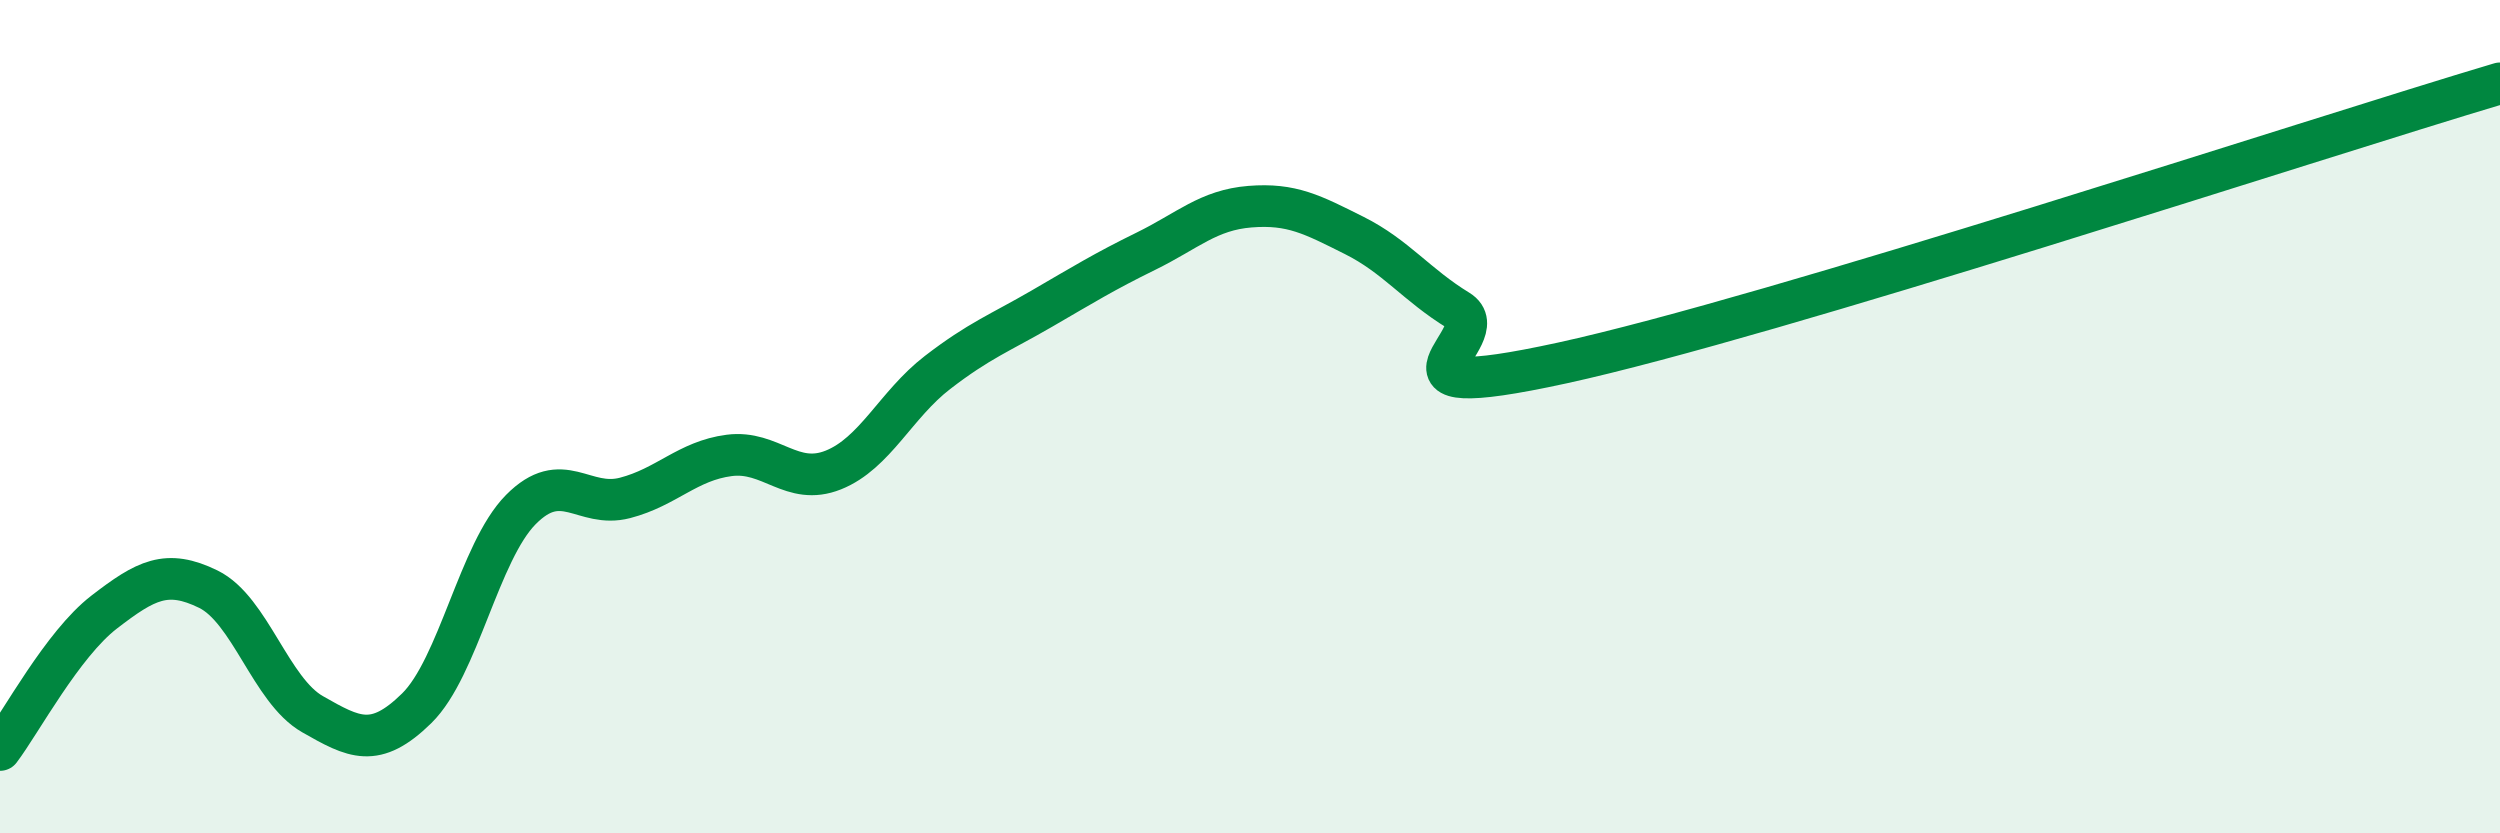
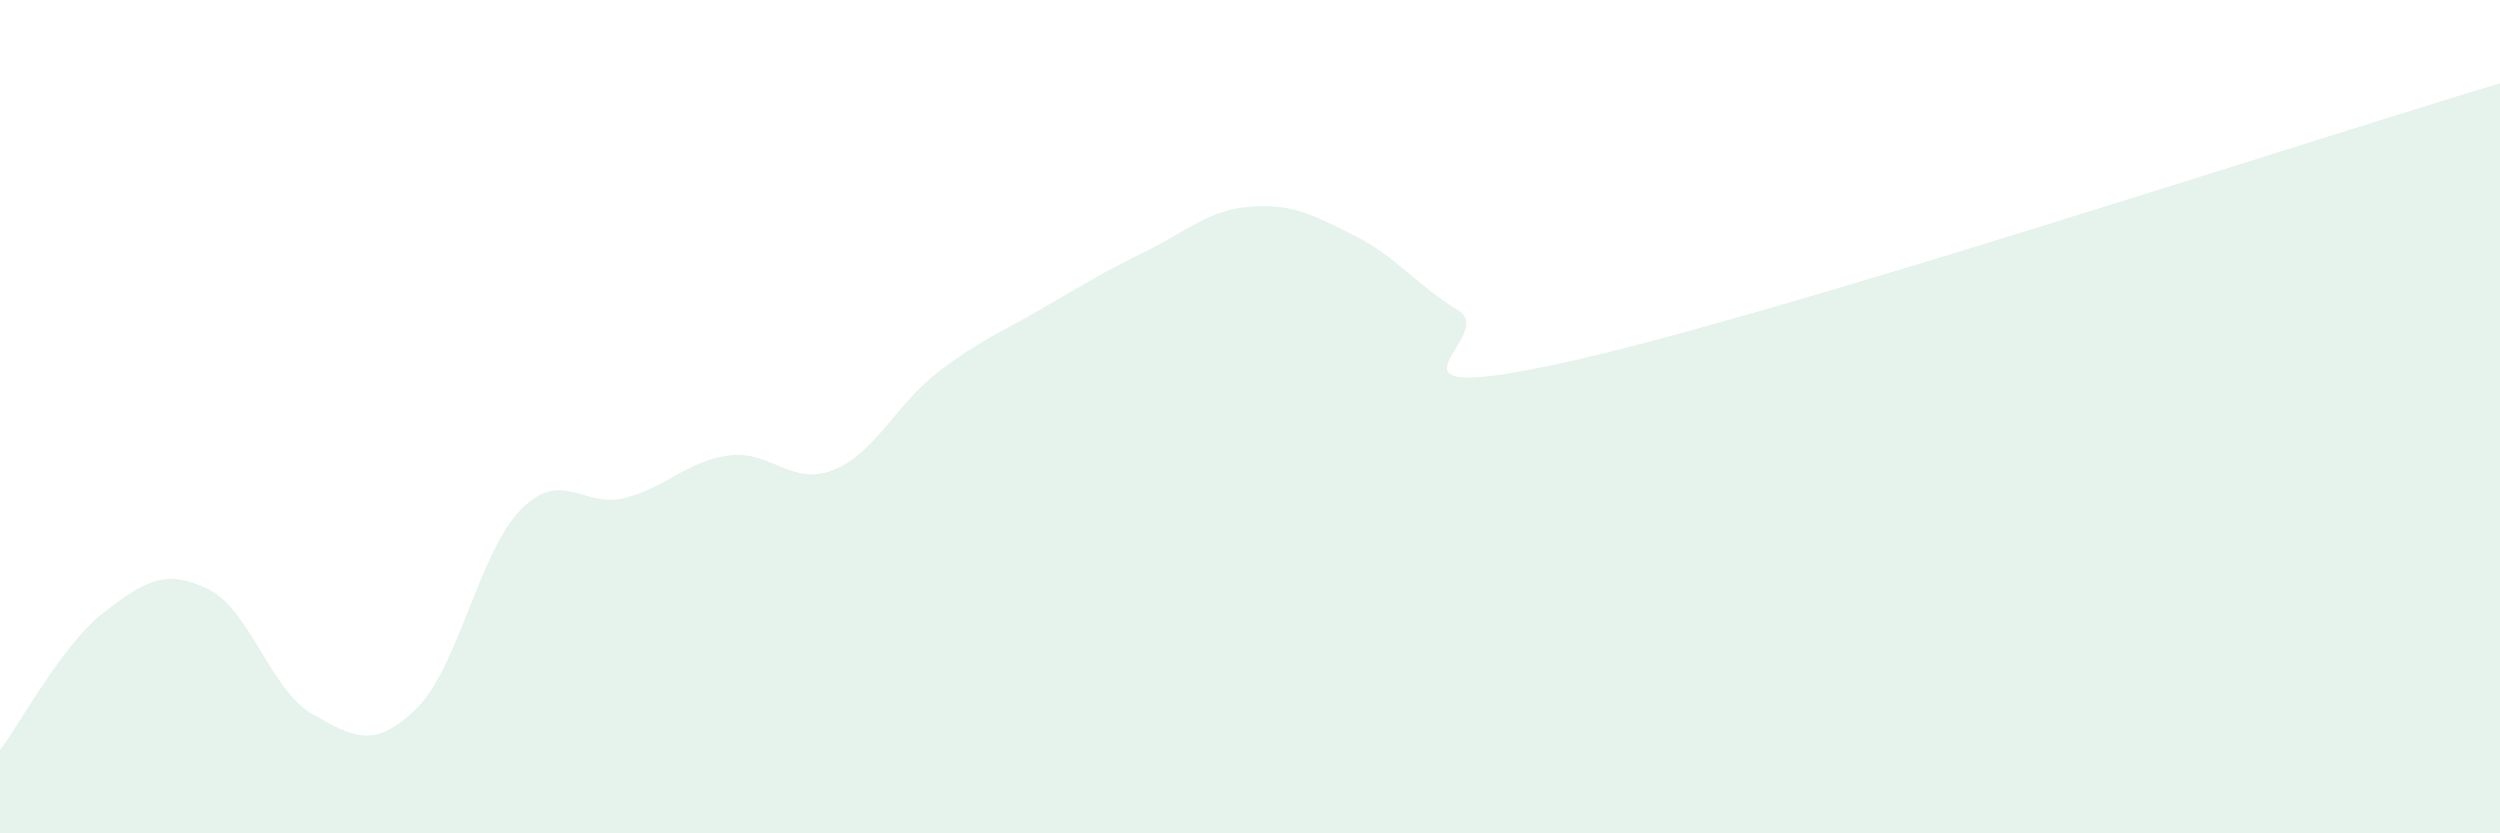
<svg xmlns="http://www.w3.org/2000/svg" width="60" height="20" viewBox="0 0 60 20">
  <path d="M 0,18 C 0.5,17.34 1.5,15.46 2.5,14.69 C 3.5,13.92 4,13.65 5,14.14 C 6,14.63 6.5,16.57 7.5,17.14 C 8.5,17.71 9,17.98 10,17 C 11,16.02 11.5,13.24 12.5,12.23 C 13.5,11.22 14,12.21 15,11.95 C 16,11.69 16.5,11.06 17.5,10.93 C 18.5,10.8 19,11.68 20,11.28 C 21,10.88 21.5,9.71 22.5,8.94 C 23.5,8.17 24,7.99 25,7.41 C 26,6.83 26.5,6.52 27.5,6.03 C 28.5,5.54 29,5.04 30,4.96 C 31,4.88 31.5,5.15 32.5,5.65 C 33.5,6.15 34,6.84 35,7.45 C 36,8.06 32.5,9.8 37.5,8.71 C 42.5,7.62 55.5,3.34 60,2L60 20L0 20Z" fill="#008740" opacity="0.1" stroke-linecap="round" stroke-linejoin="round" />
-   <path d="M 0,18 C 0.5,17.34 1.5,15.46 2.5,14.69 C 3.5,13.92 4,13.65 5,14.14 C 6,14.63 6.5,16.57 7.5,17.14 C 8.5,17.71 9,17.98 10,17 C 11,16.02 11.5,13.24 12.5,12.23 C 13.5,11.22 14,12.21 15,11.95 C 16,11.69 16.5,11.06 17.5,10.93 C 18.5,10.8 19,11.68 20,11.28 C 21,10.88 21.5,9.71 22.5,8.94 C 23.5,8.17 24,7.99 25,7.41 C 26,6.83 26.5,6.52 27.5,6.03 C 28.5,5.54 29,5.04 30,4.96 C 31,4.88 31.5,5.15 32.5,5.65 C 33.5,6.15 34,6.84 35,7.45 C 36,8.06 32.5,9.8 37.5,8.71 C 42.5,7.62 55.5,3.34 60,2" stroke="#008740" stroke-width="1" fill="none" stroke-linecap="round" stroke-linejoin="round" />
</svg>